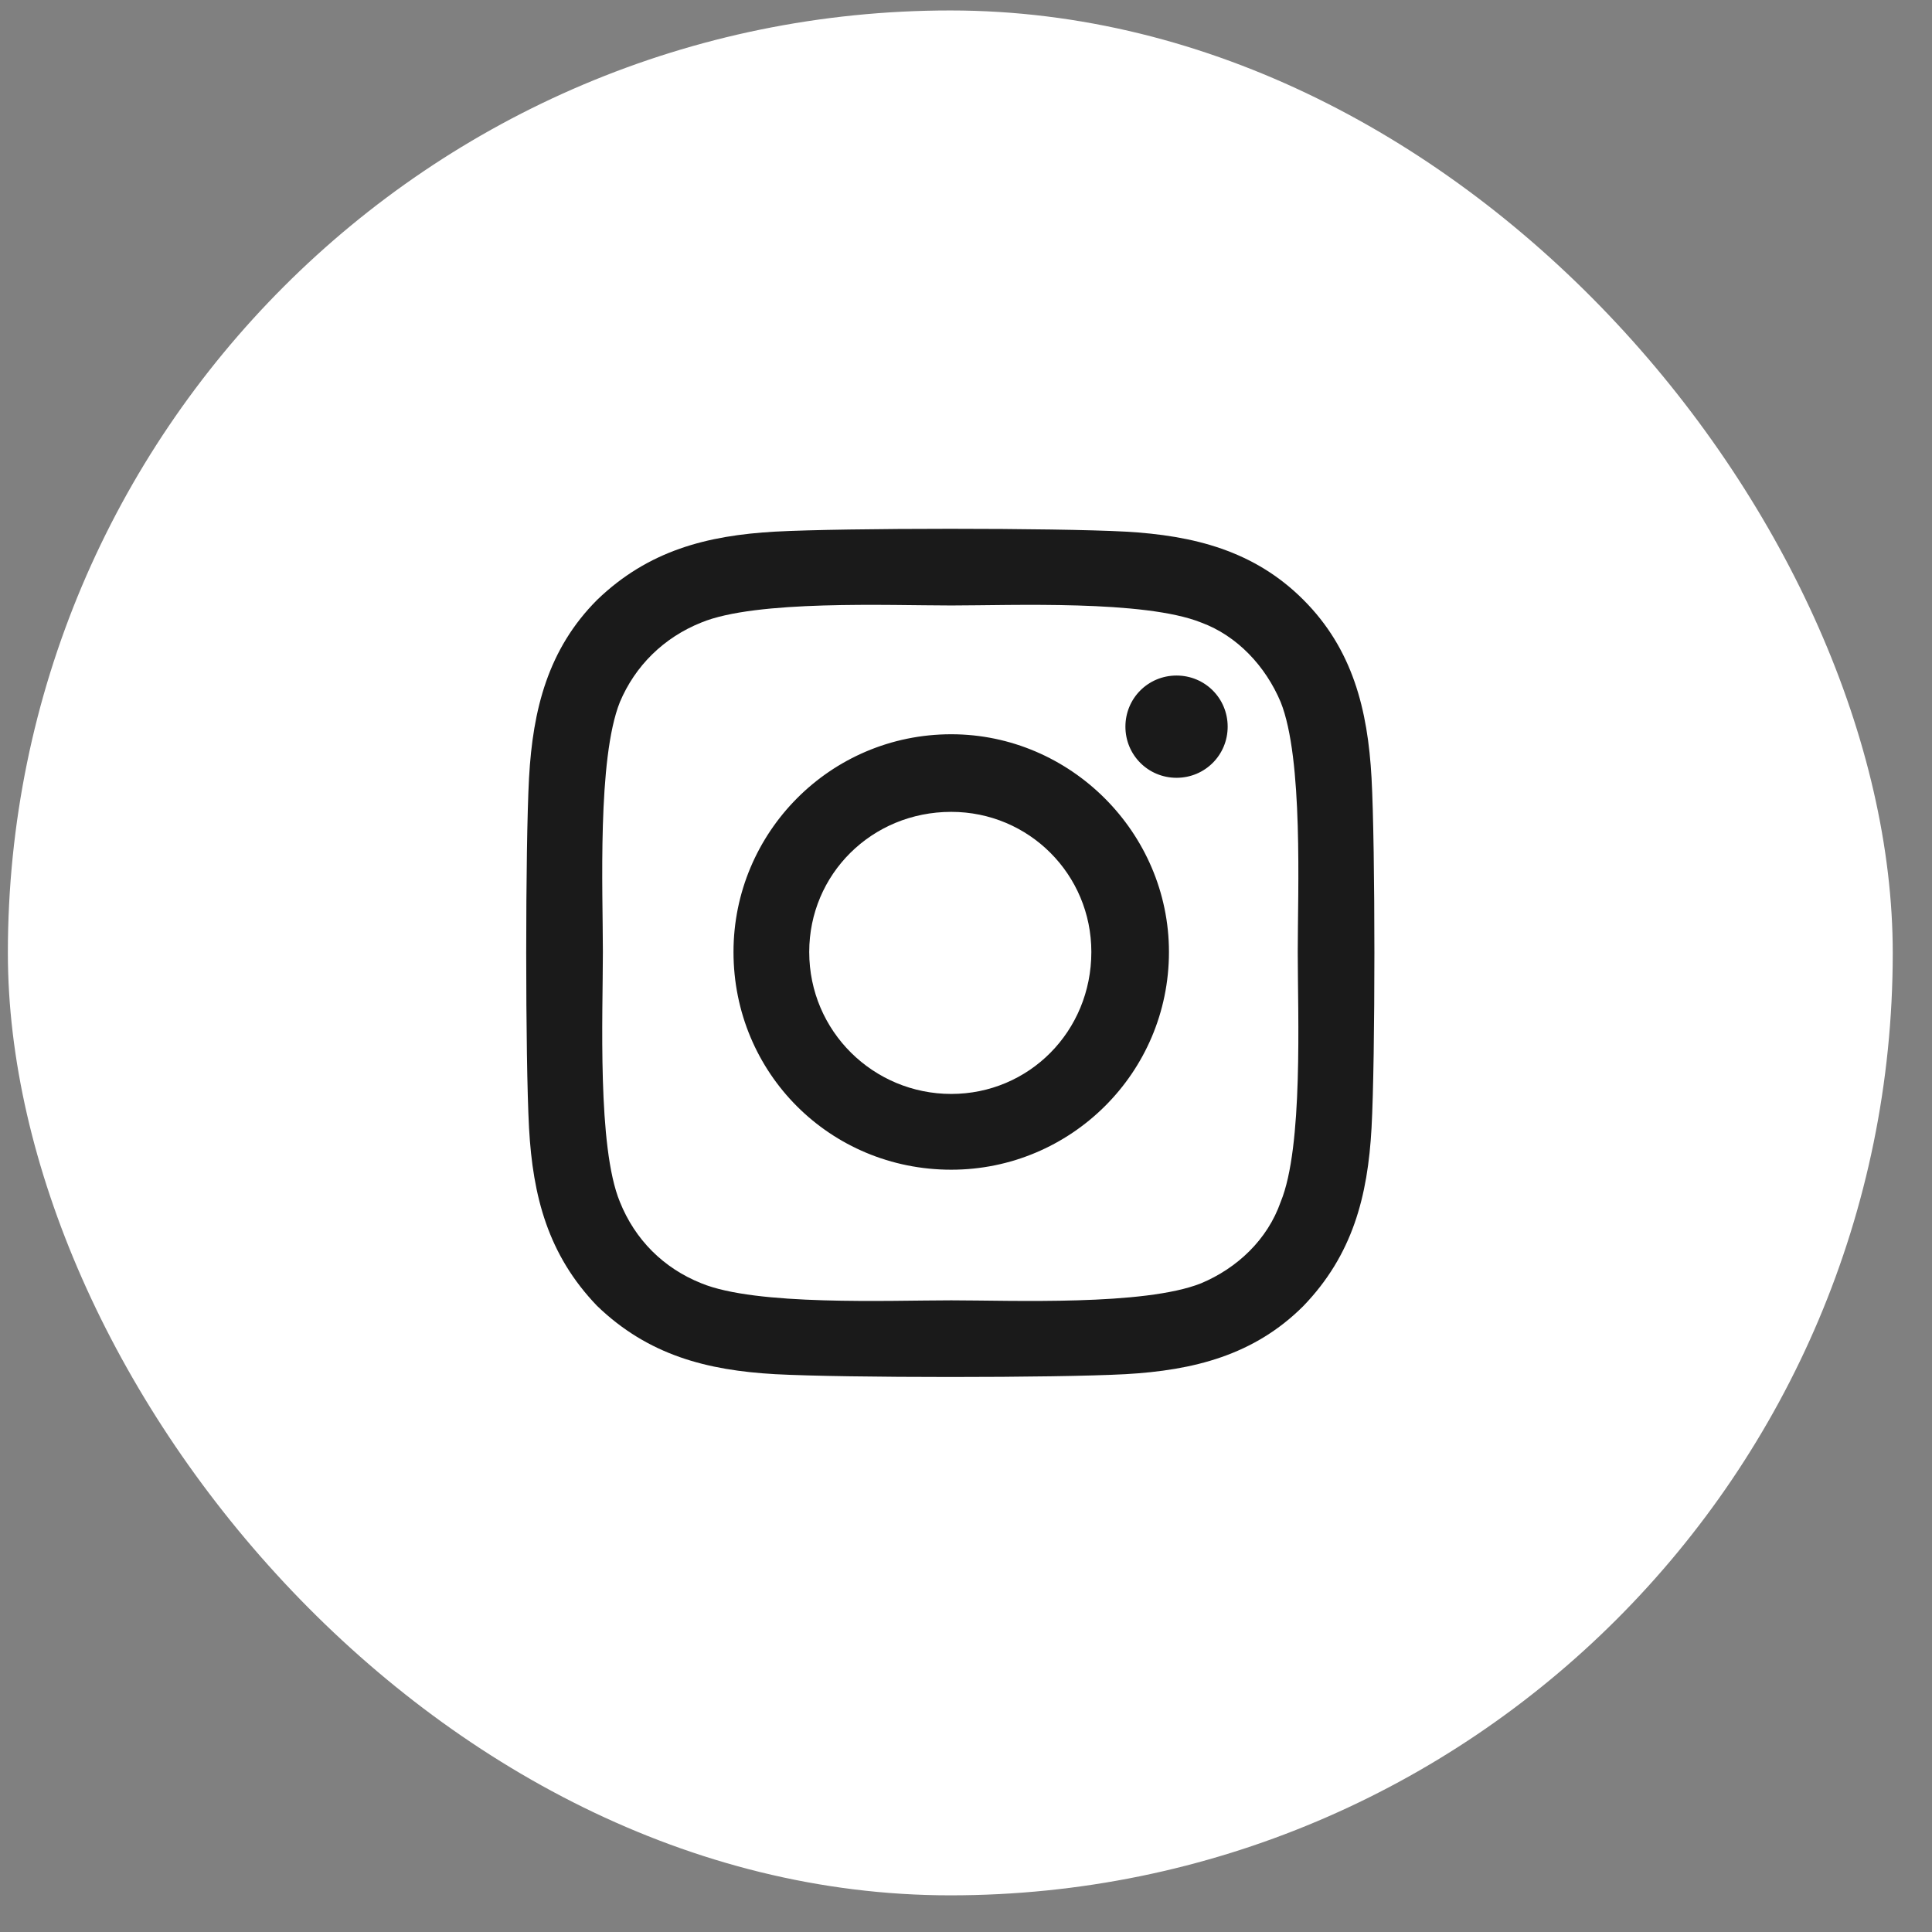
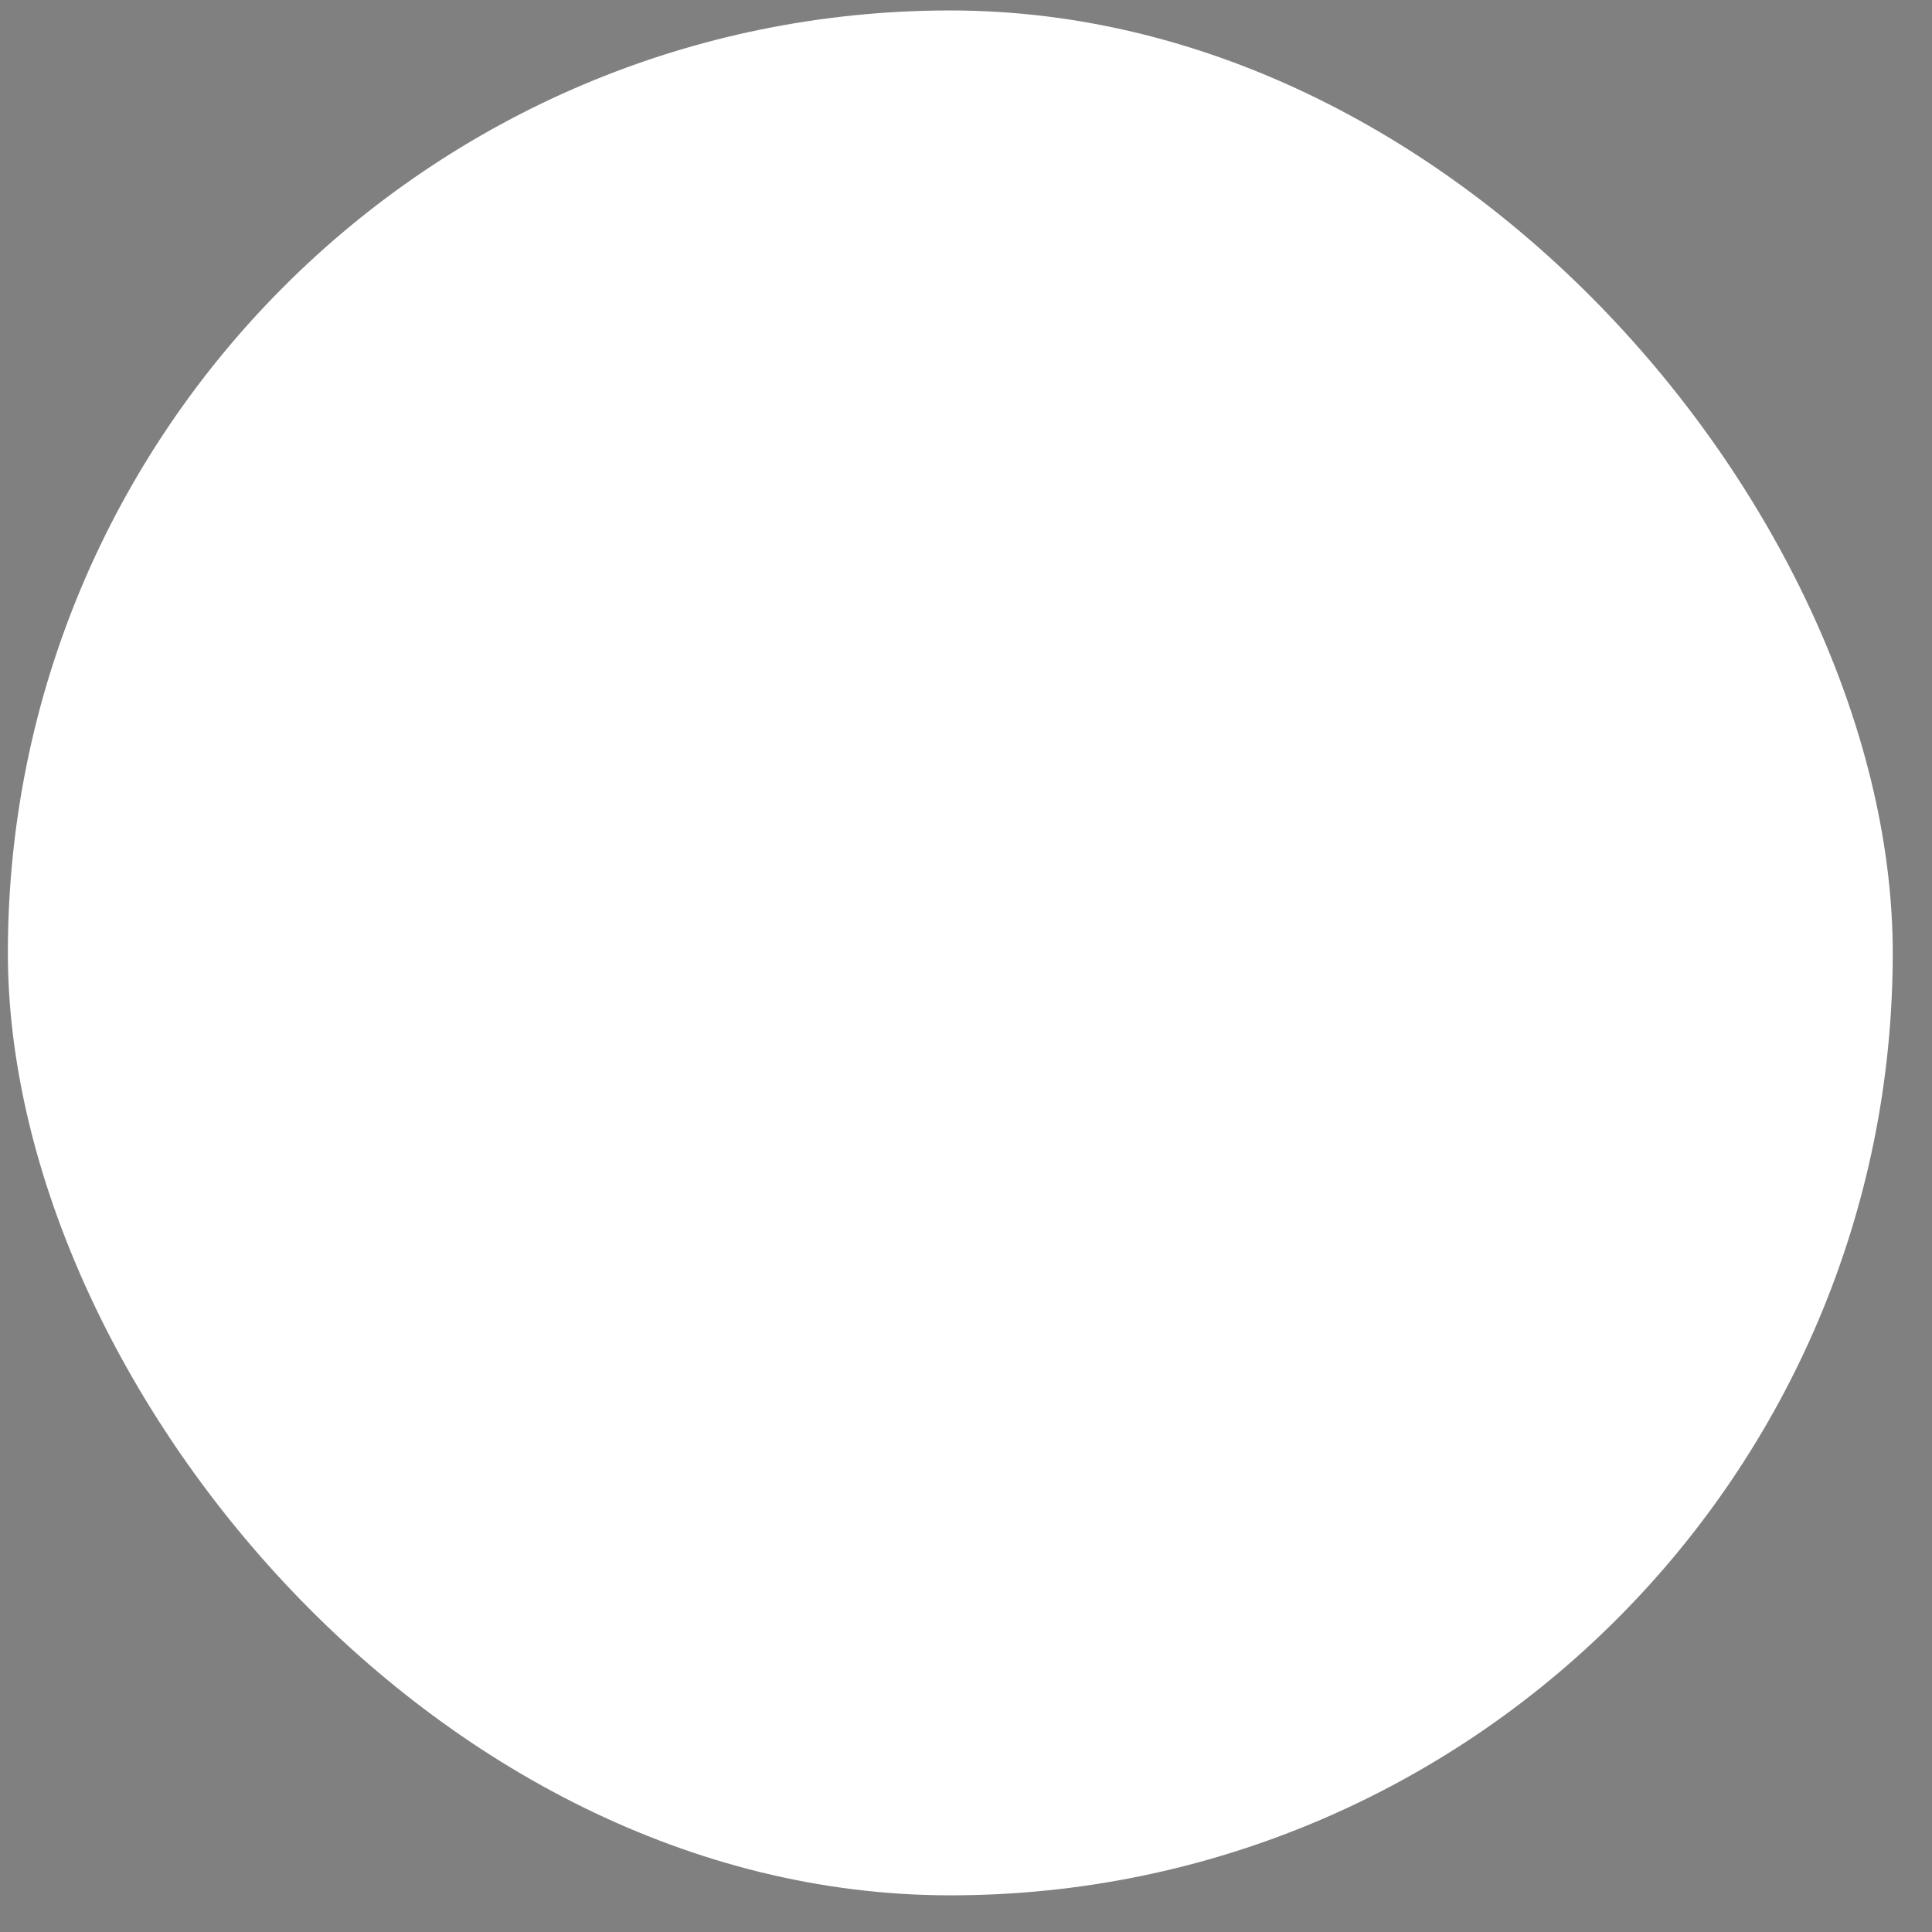
<svg xmlns="http://www.w3.org/2000/svg" width="41" height="41" viewBox="0 0 41 41" fill="none">
  <rect x="0" y="0" width="41" height="41" fill="#808080" stroke="none" />
  <rect x="0.167" y="0.222" width="40" height="40" rx="20" fill="white" />
-   <path d="M20.187 15.582C22.718 15.582 24.807 17.671 24.807 20.202C24.807 22.773 22.718 24.823 20.187 24.823C17.615 24.823 15.566 22.773 15.566 20.202C15.566 17.671 17.615 15.582 20.187 15.582ZM20.187 23.215C21.834 23.215 23.16 21.89 23.16 20.202C23.16 18.555 21.834 17.229 20.187 17.229C18.499 17.229 17.173 18.555 17.173 20.202C17.173 21.89 18.54 23.215 20.187 23.215ZM26.053 15.421C26.053 14.818 25.571 14.336 24.968 14.336C24.365 14.336 23.883 14.818 23.883 15.421C23.883 16.023 24.365 16.506 24.968 16.506C25.571 16.506 26.053 16.023 26.053 15.421ZM29.106 16.506C29.187 17.992 29.187 22.452 29.106 23.939C29.026 25.385 28.705 26.631 27.66 27.715C26.615 28.76 25.33 29.081 23.883 29.162C22.397 29.242 17.937 29.242 16.45 29.162C15.004 29.081 13.758 28.76 12.673 27.715C11.629 26.631 11.307 25.385 11.227 23.939C11.147 22.452 11.147 17.992 11.227 16.506C11.307 15.059 11.629 13.774 12.673 12.729C13.758 11.684 15.004 11.363 16.45 11.282C17.937 11.202 22.397 11.202 23.883 11.282C25.33 11.363 26.615 11.684 27.66 12.729C28.705 13.774 29.026 15.059 29.106 16.506ZM27.178 25.506C27.66 24.34 27.54 21.528 27.54 20.202C27.54 18.916 27.66 16.104 27.178 14.899C26.856 14.135 26.254 13.492 25.49 13.211C24.285 12.729 21.473 12.849 20.187 12.849C18.861 12.849 16.048 12.729 14.883 13.211C14.08 13.532 13.477 14.135 13.155 14.899C12.673 16.104 12.794 18.916 12.794 20.202C12.794 21.528 12.673 24.34 13.155 25.506C13.477 26.309 14.08 26.912 14.883 27.233C16.048 27.715 18.861 27.595 20.187 27.595C21.473 27.595 24.285 27.715 25.49 27.233C26.254 26.912 26.897 26.309 27.178 25.506Z" fill="#1A1A1A" />
</svg>